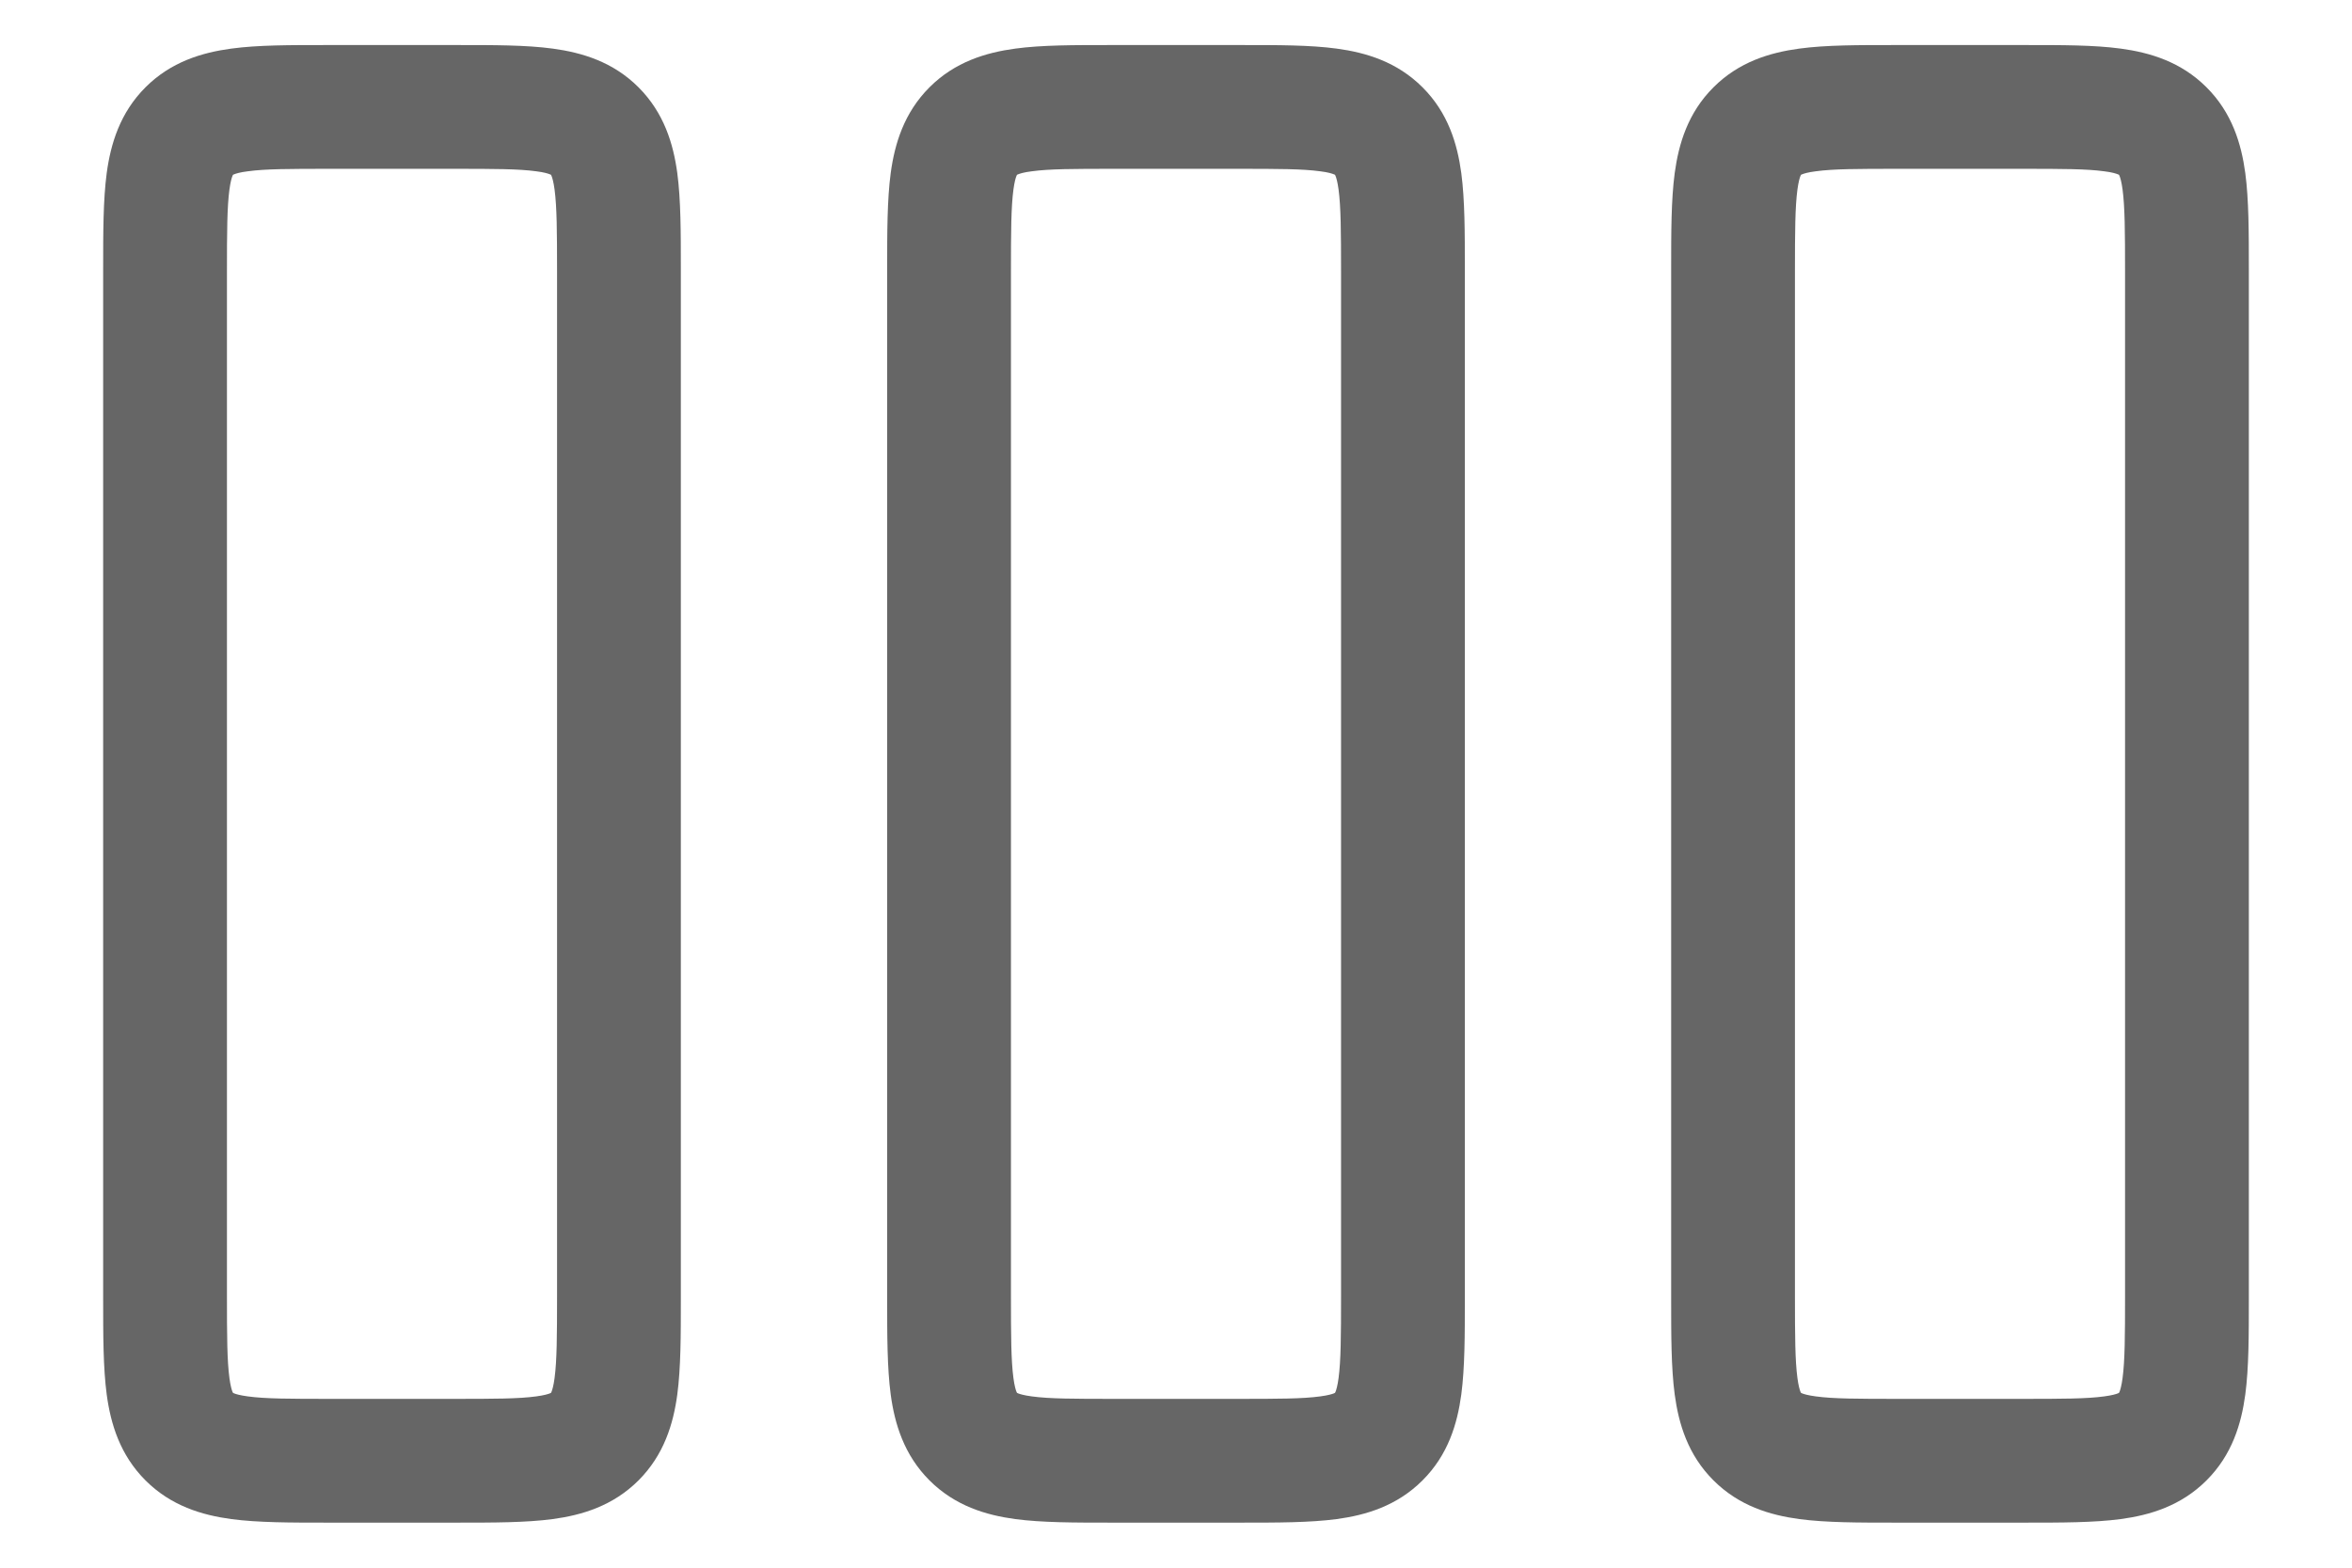
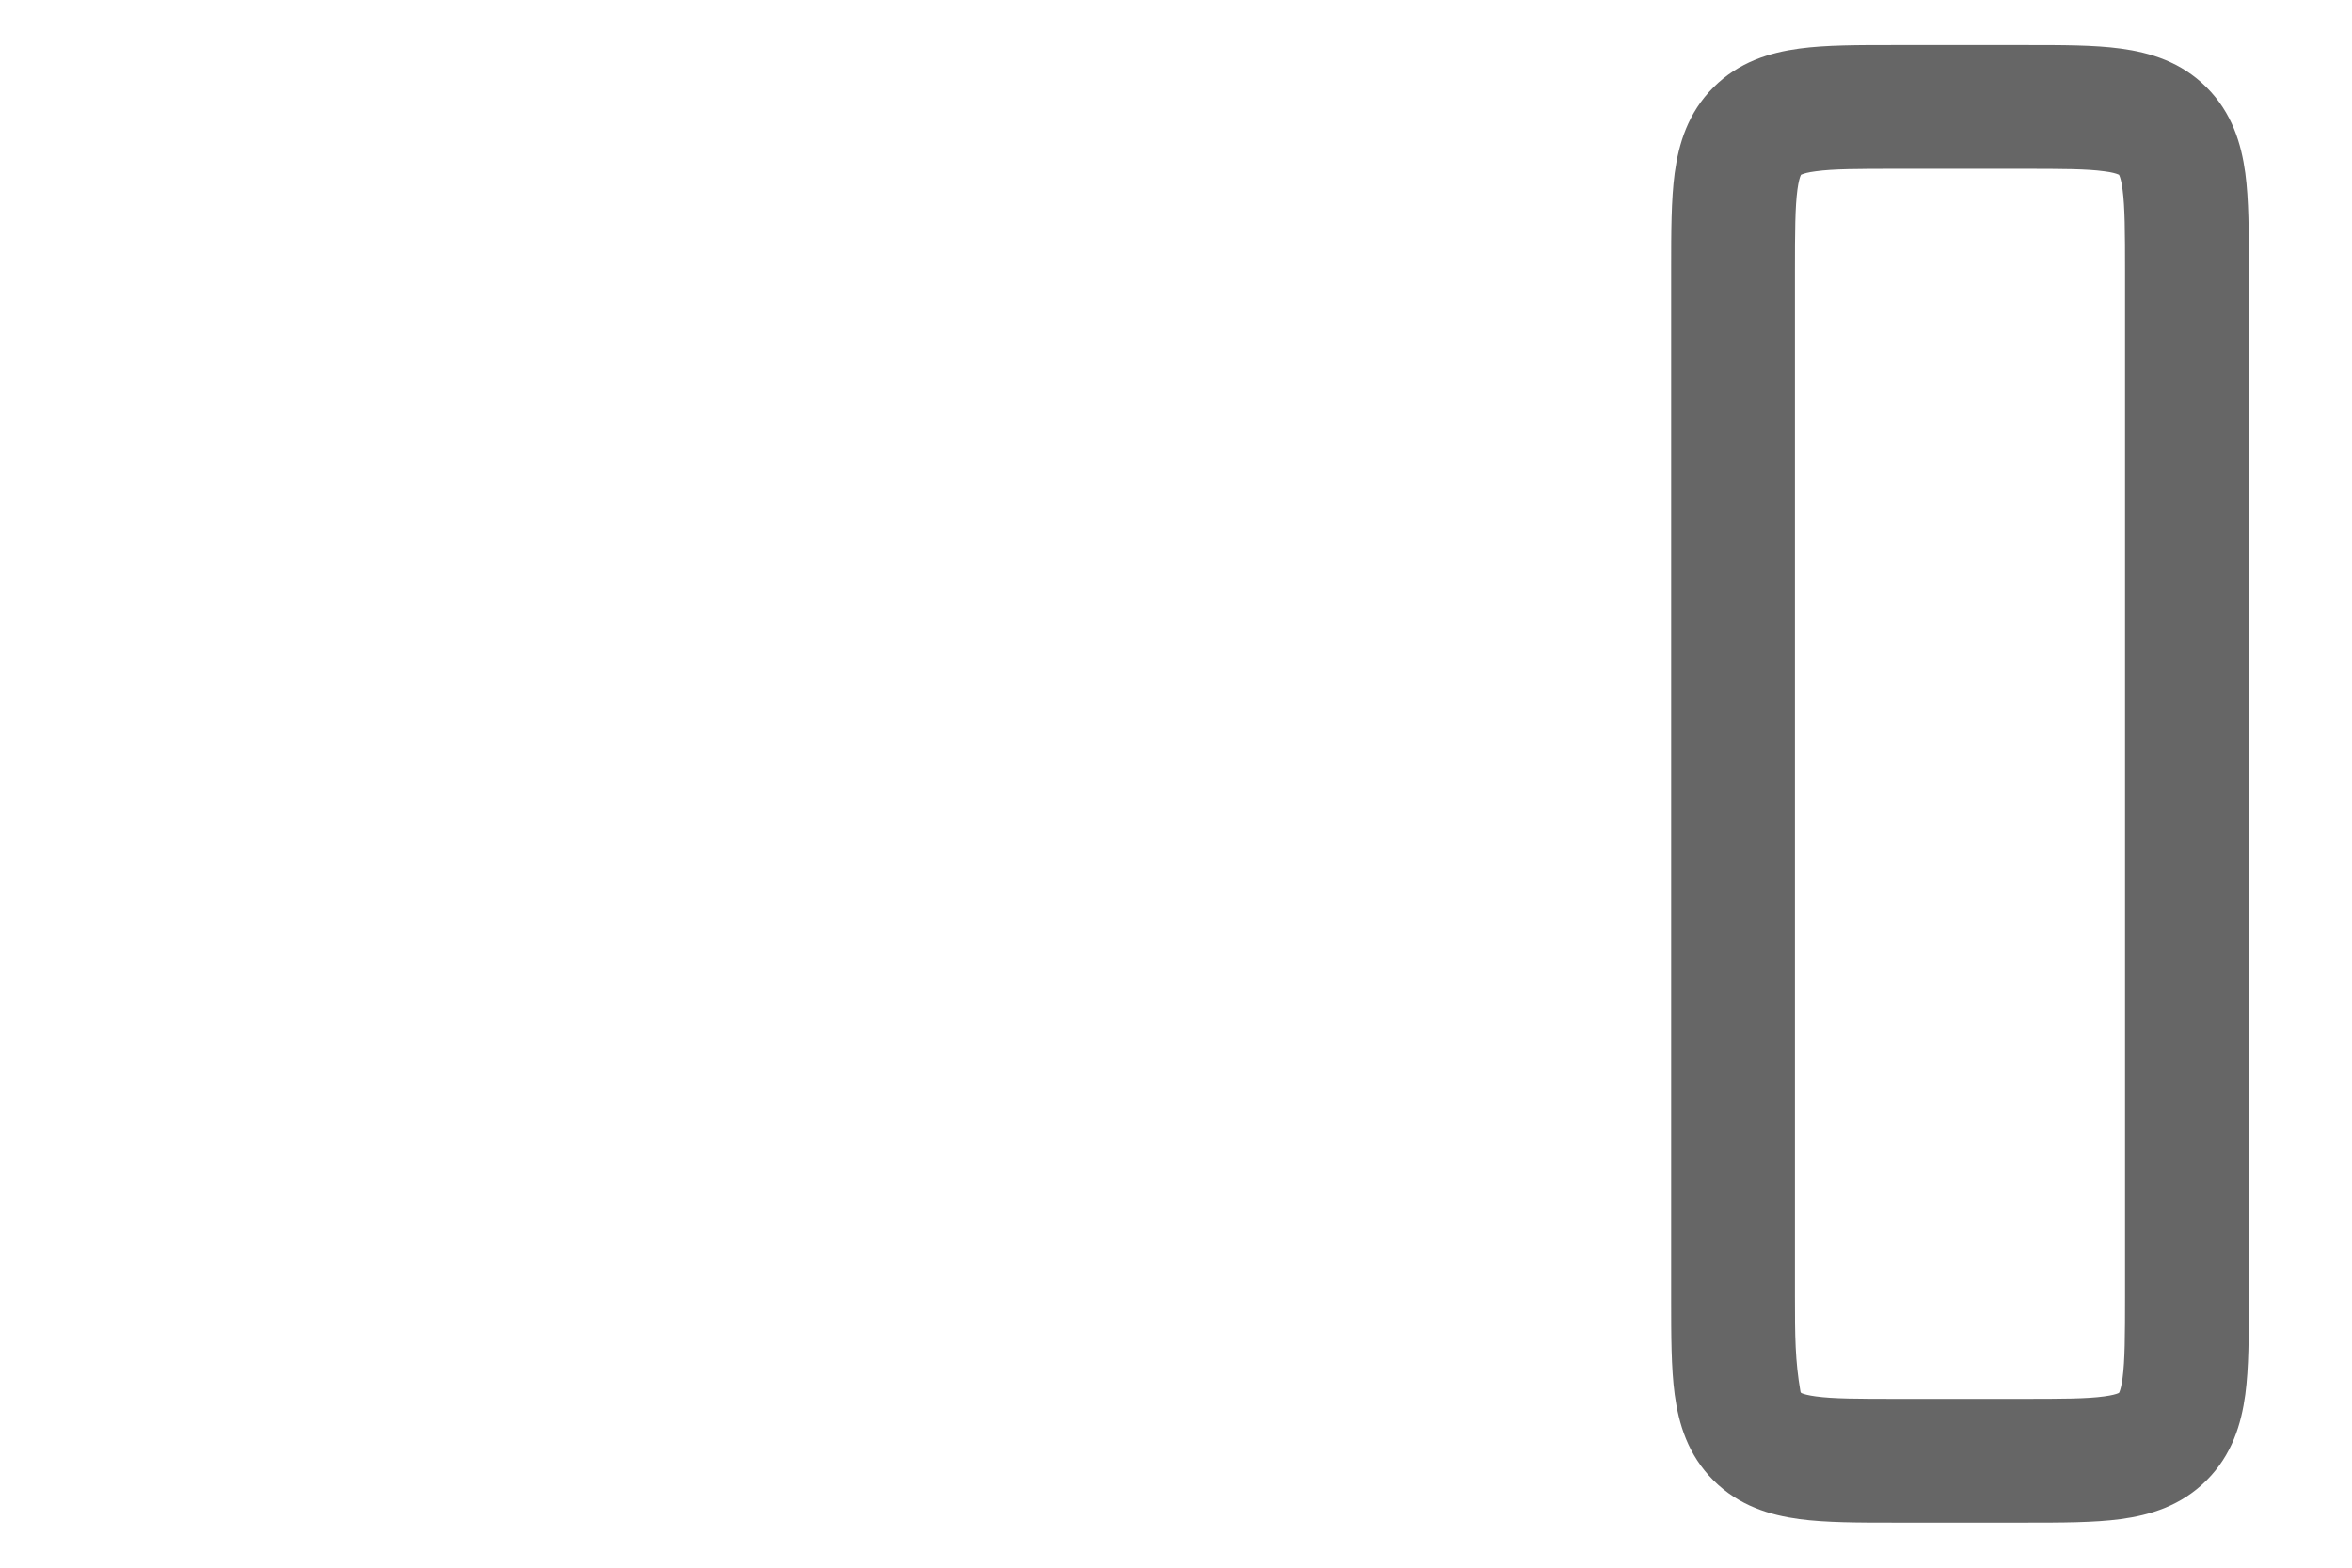
<svg xmlns="http://www.w3.org/2000/svg" viewBox="0 0 27 19" height="18" width="27">
-   <path d="M0.5 15.749C0.5 15.734 0.5 15.719 0.5 15.704L0.5 3.251C0.5 2.818 0.5 2.421 0.543 2.098C0.591 1.743 0.704 1.367 1.013 1.058C1.322 0.749 1.697 0.637 2.053 0.589C2.376 0.545 2.772 0.546 3.205 0.546L4.795 0.546C5.228 0.546 5.624 0.545 5.947 0.589C6.303 0.637 6.678 0.749 6.987 1.058C7.296 1.367 7.409 1.743 7.457 2.098C7.5 2.421 7.5 2.818 7.5 3.251L7.5 15.704C7.5 15.719 7.5 15.734 7.5 15.749C7.5 16.182 7.5 16.578 7.457 16.901C7.409 17.257 7.296 17.633 6.987 17.942C6.678 18.251 6.303 18.363 5.947 18.411C5.624 18.454 5.228 18.454 4.795 18.454C4.78 18.454 4.765 18.454 4.75 18.454L3.25 18.454C3.235 18.454 3.22 18.454 3.205 18.454C2.772 18.454 2.376 18.454 2.053 18.411C1.697 18.363 1.322 18.251 1.013 17.942C0.704 17.633 0.591 17.257 0.543 16.901C0.5 16.578 0.5 16.182 0.5 15.749ZM2.073 16.881L2.072 16.878C2.071 16.877 2.069 16.873 2.067 16.868C2.058 16.846 2.043 16.798 2.03 16.701C2.002 16.491 2 16.197 2 15.704L2 3.296C2 2.803 2.002 2.509 2.03 2.298C2.043 2.202 2.058 2.153 2.067 2.132C2.069 2.127 2.071 2.123 2.072 2.121L2.073 2.119L2.076 2.117C2.078 2.116 2.081 2.115 2.086 2.113C2.108 2.104 2.156 2.088 2.253 2.076C2.463 2.047 2.757 2.046 3.25 2.046L4.75 2.046C5.243 2.046 5.537 2.047 5.747 2.076C5.844 2.088 5.892 2.104 5.914 2.113C5.919 2.115 5.922 2.116 5.924 2.117L5.927 2.119L5.928 2.121C5.929 2.123 5.931 2.127 5.933 2.132C5.942 2.153 5.957 2.202 5.97 2.298C5.998 2.509 6 2.803 6 3.296L6 15.704C6 16.197 5.998 16.491 5.97 16.701C5.957 16.798 5.942 16.846 5.933 16.868C5.931 16.873 5.929 16.877 5.928 16.878L5.927 16.881L5.924 16.882C5.922 16.883 5.919 16.885 5.914 16.887C5.892 16.896 5.844 16.911 5.747 16.924C5.537 16.953 5.243 16.954 4.75 16.954L3.25 16.954C2.757 16.954 2.463 16.953 2.253 16.924C2.156 16.911 2.108 16.896 2.086 16.887C2.081 16.885 2.078 16.883 2.076 16.882L2.073 16.881ZM5.927 16.881C5.926 16.881 5.926 16.881 5.927 16.881C5.927 16.88 5.927 16.881 5.927 16.881ZM5.927 2.119C5.927 2.119 5.927 2.119 5.927 2.119Z" clip-rule="evenodd" fill-rule="evenodd" style="fill: rgba(0, 0, 0, 0.6);" />
-   <path d="M10 15.749C10 15.734 10 15.719 10 15.704L10 3.251C10 2.818 10 2.421 10.043 2.098C10.091 1.743 10.204 1.367 10.513 1.058C10.822 0.749 11.197 0.637 11.553 0.589C11.876 0.545 12.272 0.546 12.705 0.546L14.295 0.546C14.728 0.546 15.124 0.545 15.447 0.589C15.803 0.637 16.178 0.749 16.487 1.058C16.797 1.367 16.909 1.743 16.957 2.098C17 2.421 17 2.818 17 3.251L17 15.704C17 15.719 17 15.734 17 15.749C17 16.182 17 16.578 16.957 16.901C16.909 17.257 16.797 17.633 16.487 17.942C16.178 18.251 15.803 18.363 15.447 18.411C15.124 18.454 14.728 18.454 14.295 18.454C14.28 18.454 14.265 18.454 14.25 18.454L12.75 18.454C12.735 18.454 12.72 18.454 12.705 18.454C12.272 18.454 11.876 18.454 11.553 18.411C11.197 18.363 10.822 18.251 10.513 17.942C10.204 17.633 10.091 17.257 10.043 16.901C10 16.578 10 16.182 10 15.749ZM11.573 16.881L11.572 16.878C11.571 16.877 11.569 16.873 11.567 16.868C11.558 16.846 11.543 16.798 11.53 16.701C11.502 16.491 11.5 16.197 11.5 15.704L11.5 3.296C11.5 2.803 11.502 2.509 11.53 2.298C11.543 2.202 11.558 2.153 11.567 2.132C11.569 2.127 11.571 2.123 11.572 2.121L11.573 2.119L11.576 2.117C11.578 2.116 11.581 2.115 11.586 2.113C11.608 2.104 11.656 2.088 11.753 2.076C11.963 2.047 12.257 2.046 12.75 2.046L14.25 2.046C14.743 2.046 15.037 2.047 15.247 2.076C15.344 2.088 15.392 2.104 15.414 2.113C15.419 2.115 15.422 2.116 15.424 2.117L15.427 2.119L15.428 2.121C15.429 2.123 15.431 2.127 15.433 2.132C15.442 2.153 15.457 2.202 15.47 2.298C15.498 2.509 15.5 2.803 15.5 3.296L15.5 15.704C15.5 16.197 15.498 16.491 15.47 16.701C15.457 16.798 15.442 16.846 15.433 16.868C15.431 16.873 15.429 16.877 15.428 16.878L15.427 16.881L15.424 16.882C15.422 16.883 15.419 16.885 15.414 16.887C15.392 16.896 15.344 16.911 15.247 16.924C15.037 16.953 14.743 16.954 14.25 16.954L12.75 16.954C12.257 16.954 11.963 16.953 11.753 16.924C11.656 16.911 11.608 16.896 11.586 16.887C11.581 16.885 11.578 16.883 11.576 16.882L11.573 16.881ZM15.427 16.881C15.426 16.881 15.426 16.881 15.427 16.881C15.427 16.88 15.427 16.881 15.427 16.881ZM15.427 2.119C15.427 2.119 15.427 2.119 15.427 2.119Z" clip-rule="evenodd" fill-rule="evenodd" style="fill: rgba(0, 0, 0, 0.6);" />
-   <path d="M19.5 15.749C19.5 15.734 19.5 15.719 19.5 15.704L19.5 3.251C19.5 2.818 19.5 2.421 19.543 2.098C19.591 1.743 19.703 1.367 20.013 1.058C20.322 0.749 20.697 0.637 21.053 0.589C21.376 0.545 21.772 0.546 22.205 0.546L23.795 0.546C24.228 0.546 24.624 0.545 24.947 0.589C25.303 0.637 25.678 0.749 25.987 1.058C26.297 1.367 26.409 1.743 26.457 2.098C26.5 2.421 26.5 2.818 26.5 3.251L26.5 15.704C26.5 15.719 26.5 15.734 26.5 15.749C26.5 16.182 26.5 16.578 26.457 16.901C26.409 17.257 26.297 17.633 25.987 17.942C25.678 18.251 25.303 18.363 24.947 18.411C24.624 18.454 24.228 18.454 23.795 18.454C23.78 18.454 23.765 18.454 23.75 18.454L22.25 18.454C22.235 18.454 22.22 18.454 22.205 18.454C21.772 18.454 21.376 18.454 21.053 18.411C20.697 18.363 20.322 18.251 20.013 17.942C19.703 17.633 19.591 17.257 19.543 16.901C19.5 16.578 19.5 16.182 19.5 15.749ZM21.073 16.881L21.072 16.878C21.071 16.877 21.069 16.873 21.067 16.868C21.058 16.846 21.043 16.798 21.03 16.701C21.002 16.491 21 16.197 21 15.704L21 3.296C21 2.803 21.002 2.509 21.03 2.298C21.043 2.202 21.058 2.153 21.067 2.132C21.069 2.127 21.071 2.123 21.072 2.121L21.073 2.119L21.076 2.117C21.078 2.116 21.081 2.115 21.086 2.113C21.108 2.104 21.156 2.088 21.253 2.076C21.463 2.047 21.757 2.046 22.25 2.046L23.75 2.046C24.243 2.046 24.537 2.047 24.747 2.076C24.844 2.088 24.892 2.104 24.914 2.113C24.919 2.115 24.922 2.116 24.924 2.117L24.927 2.119L24.928 2.121C24.929 2.123 24.931 2.127 24.933 2.132C24.942 2.153 24.957 2.202 24.97 2.298C24.998 2.509 25 2.803 25 3.296L25 15.704C25 16.197 24.998 16.491 24.97 16.701C24.957 16.798 24.942 16.846 24.933 16.868C24.931 16.873 24.929 16.877 24.928 16.878L24.927 16.881L24.924 16.882C24.922 16.883 24.919 16.885 24.914 16.887C24.892 16.896 24.844 16.911 24.747 16.924C24.537 16.953 24.243 16.954 23.75 16.954L22.25 16.954C21.757 16.954 21.463 16.953 21.253 16.924C21.156 16.911 21.108 16.896 21.086 16.887C21.081 16.885 21.078 16.883 21.076 16.882L21.073 16.881ZM24.927 16.881C24.926 16.881 24.926 16.881 24.927 16.881C24.927 16.88 24.927 16.881 24.927 16.881ZM24.927 2.119C24.927 2.119 24.927 2.119 24.927 2.119Z" clip-rule="evenodd" fill-rule="evenodd" style="fill: rgba(0, 0, 0, 0.6);" />
+   <path d="M19.5 15.749C19.5 15.734 19.5 15.719 19.5 15.704L19.5 3.251C19.5 2.818 19.5 2.421 19.543 2.098C19.591 1.743 19.703 1.367 20.013 1.058C20.322 0.749 20.697 0.637 21.053 0.589C21.376 0.545 21.772 0.546 22.205 0.546L23.795 0.546C24.228 0.546 24.624 0.545 24.947 0.589C25.303 0.637 25.678 0.749 25.987 1.058C26.297 1.367 26.409 1.743 26.457 2.098C26.5 2.421 26.5 2.818 26.5 3.251L26.5 15.704C26.5 15.719 26.5 15.734 26.5 15.749C26.5 16.182 26.5 16.578 26.457 16.901C26.409 17.257 26.297 17.633 25.987 17.942C25.678 18.251 25.303 18.363 24.947 18.411C24.624 18.454 24.228 18.454 23.795 18.454C23.78 18.454 23.765 18.454 23.75 18.454L22.25 18.454C22.235 18.454 22.22 18.454 22.205 18.454C21.772 18.454 21.376 18.454 21.053 18.411C20.697 18.363 20.322 18.251 20.013 17.942C19.703 17.633 19.591 17.257 19.543 16.901C19.5 16.578 19.5 16.182 19.5 15.749ZM21.073 16.881L21.072 16.878C21.071 16.877 21.069 16.873 21.067 16.868C21.002 16.491 21 16.197 21 15.704L21 3.296C21 2.803 21.002 2.509 21.03 2.298C21.043 2.202 21.058 2.153 21.067 2.132C21.069 2.127 21.071 2.123 21.072 2.121L21.073 2.119L21.076 2.117C21.078 2.116 21.081 2.115 21.086 2.113C21.108 2.104 21.156 2.088 21.253 2.076C21.463 2.047 21.757 2.046 22.25 2.046L23.75 2.046C24.243 2.046 24.537 2.047 24.747 2.076C24.844 2.088 24.892 2.104 24.914 2.113C24.919 2.115 24.922 2.116 24.924 2.117L24.927 2.119L24.928 2.121C24.929 2.123 24.931 2.127 24.933 2.132C24.942 2.153 24.957 2.202 24.97 2.298C24.998 2.509 25 2.803 25 3.296L25 15.704C25 16.197 24.998 16.491 24.97 16.701C24.957 16.798 24.942 16.846 24.933 16.868C24.931 16.873 24.929 16.877 24.928 16.878L24.927 16.881L24.924 16.882C24.922 16.883 24.919 16.885 24.914 16.887C24.892 16.896 24.844 16.911 24.747 16.924C24.537 16.953 24.243 16.954 23.75 16.954L22.25 16.954C21.757 16.954 21.463 16.953 21.253 16.924C21.156 16.911 21.108 16.896 21.086 16.887C21.081 16.885 21.078 16.883 21.076 16.882L21.073 16.881ZM24.927 16.881C24.926 16.881 24.926 16.881 24.927 16.881C24.927 16.88 24.927 16.881 24.927 16.881ZM24.927 2.119C24.927 2.119 24.927 2.119 24.927 2.119Z" clip-rule="evenodd" fill-rule="evenodd" style="fill: rgba(0, 0, 0, 0.6);" />
</svg>